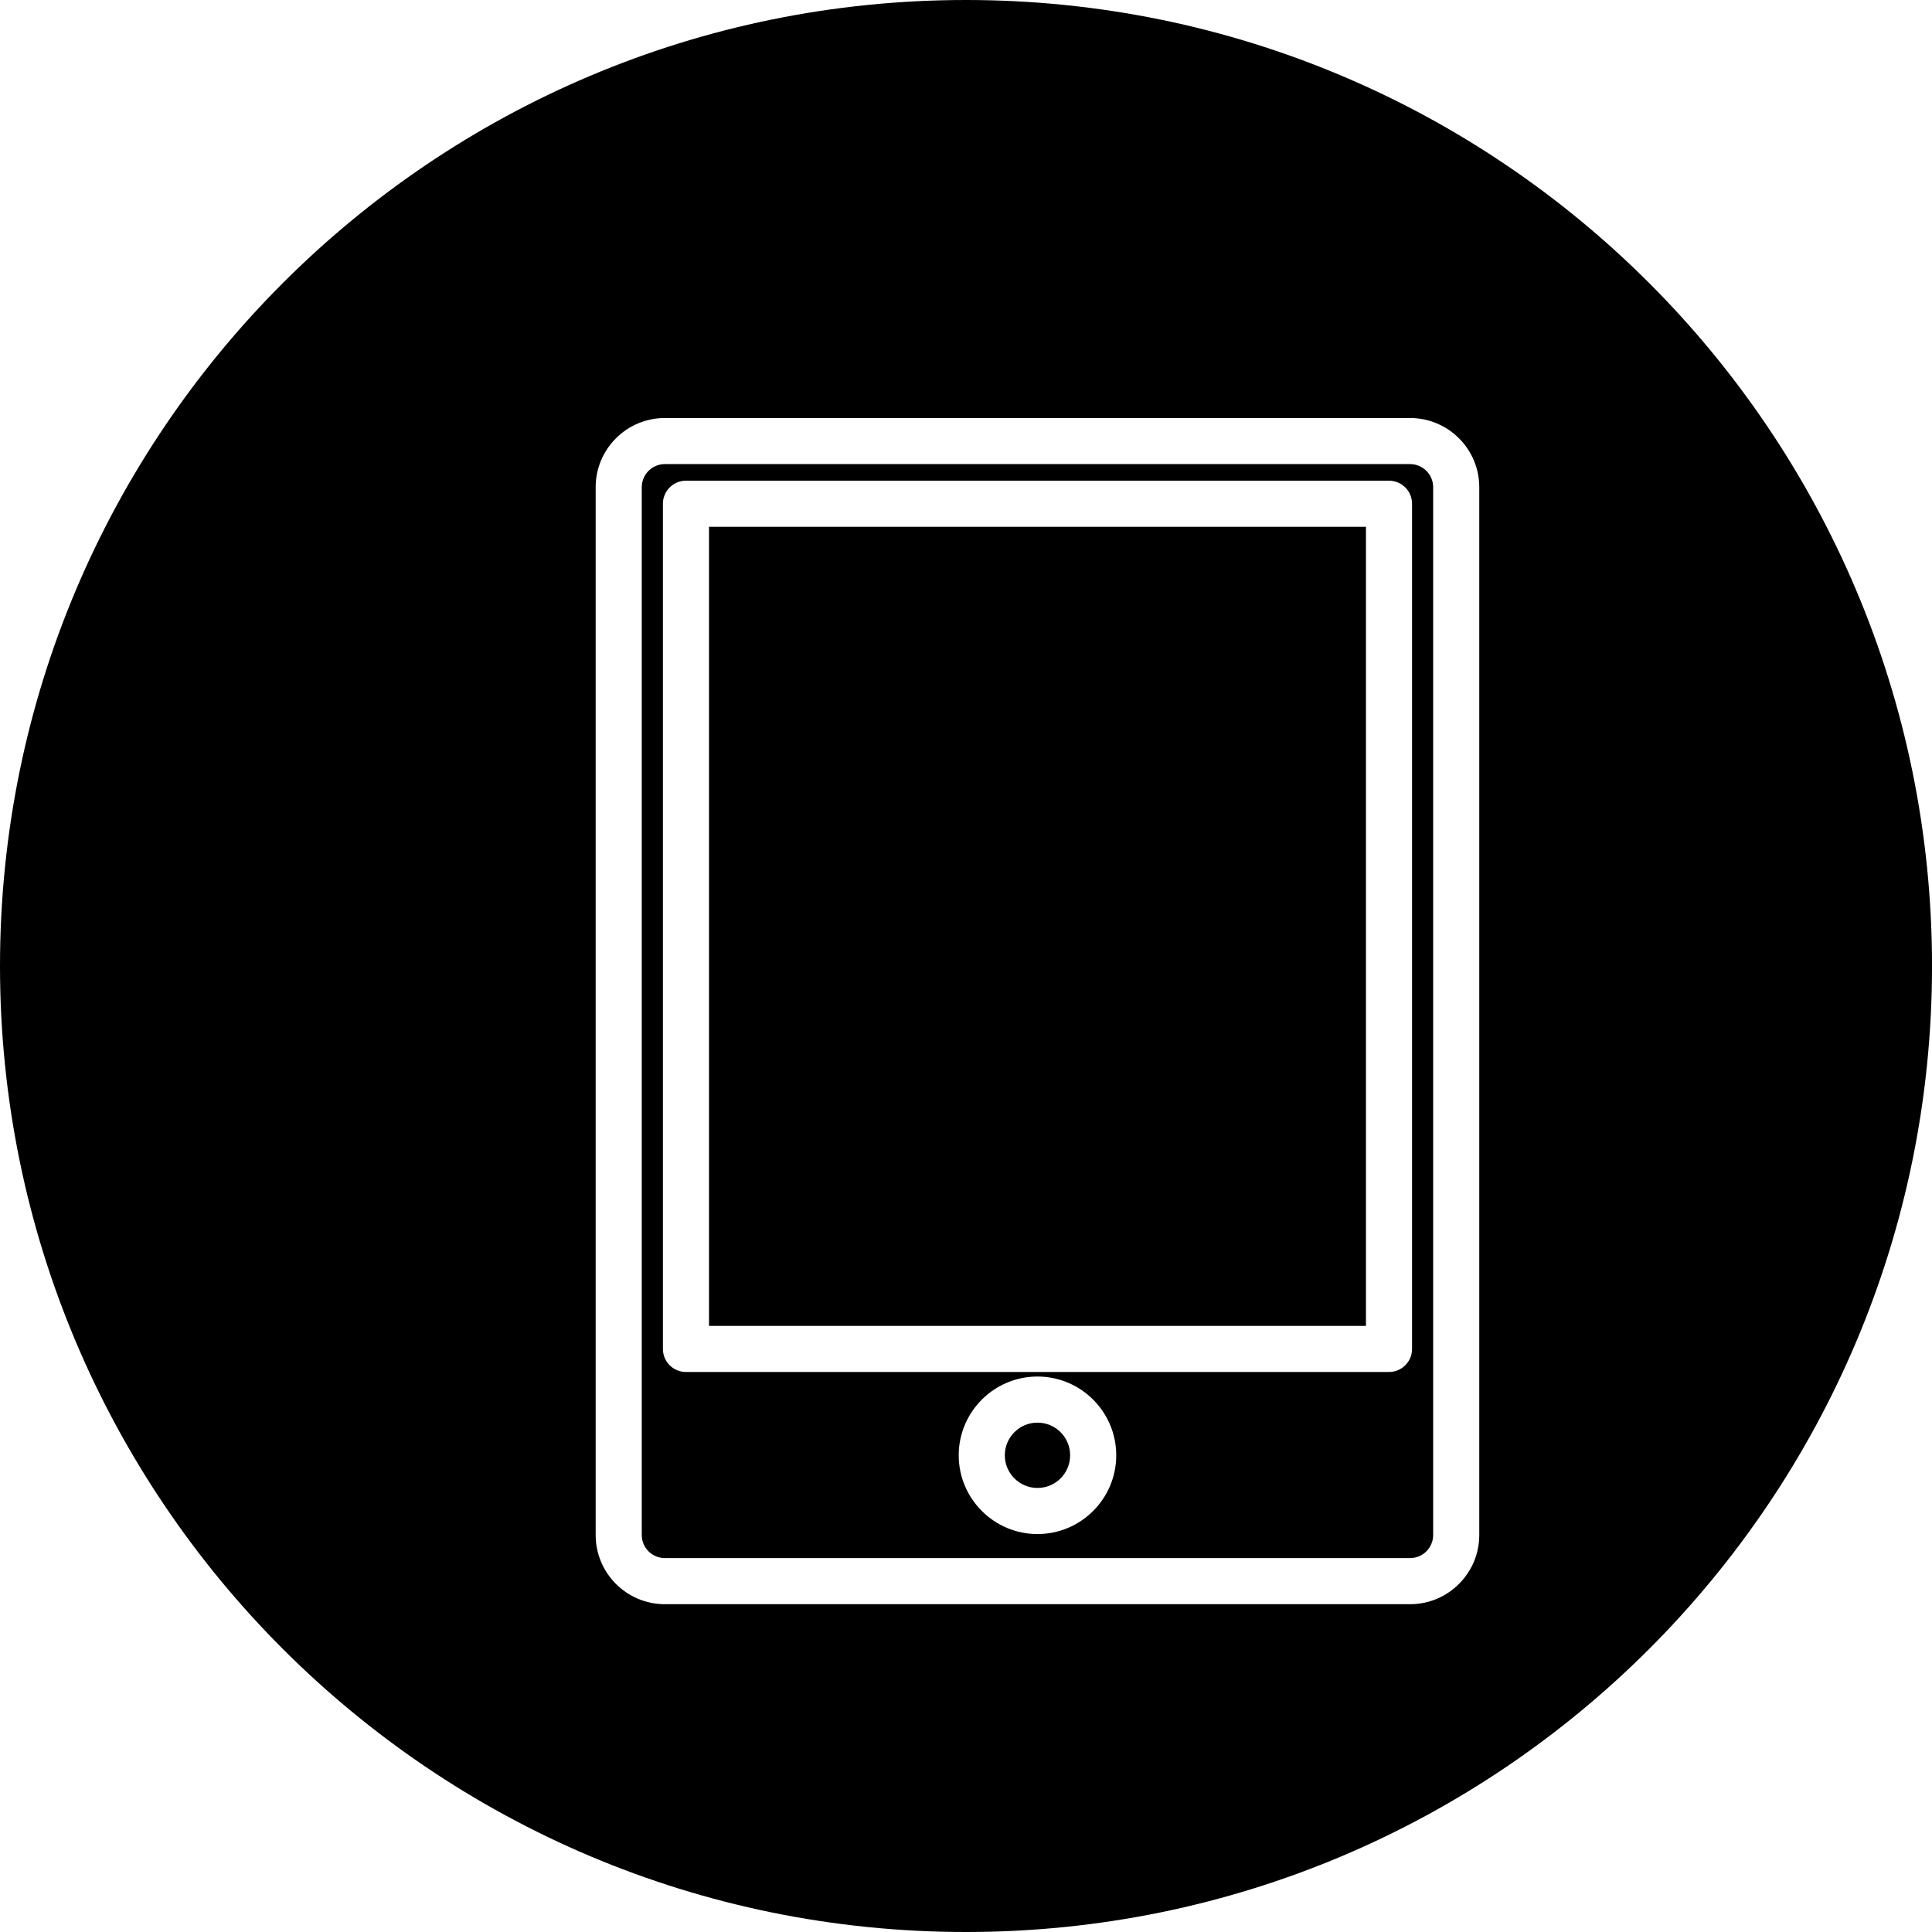
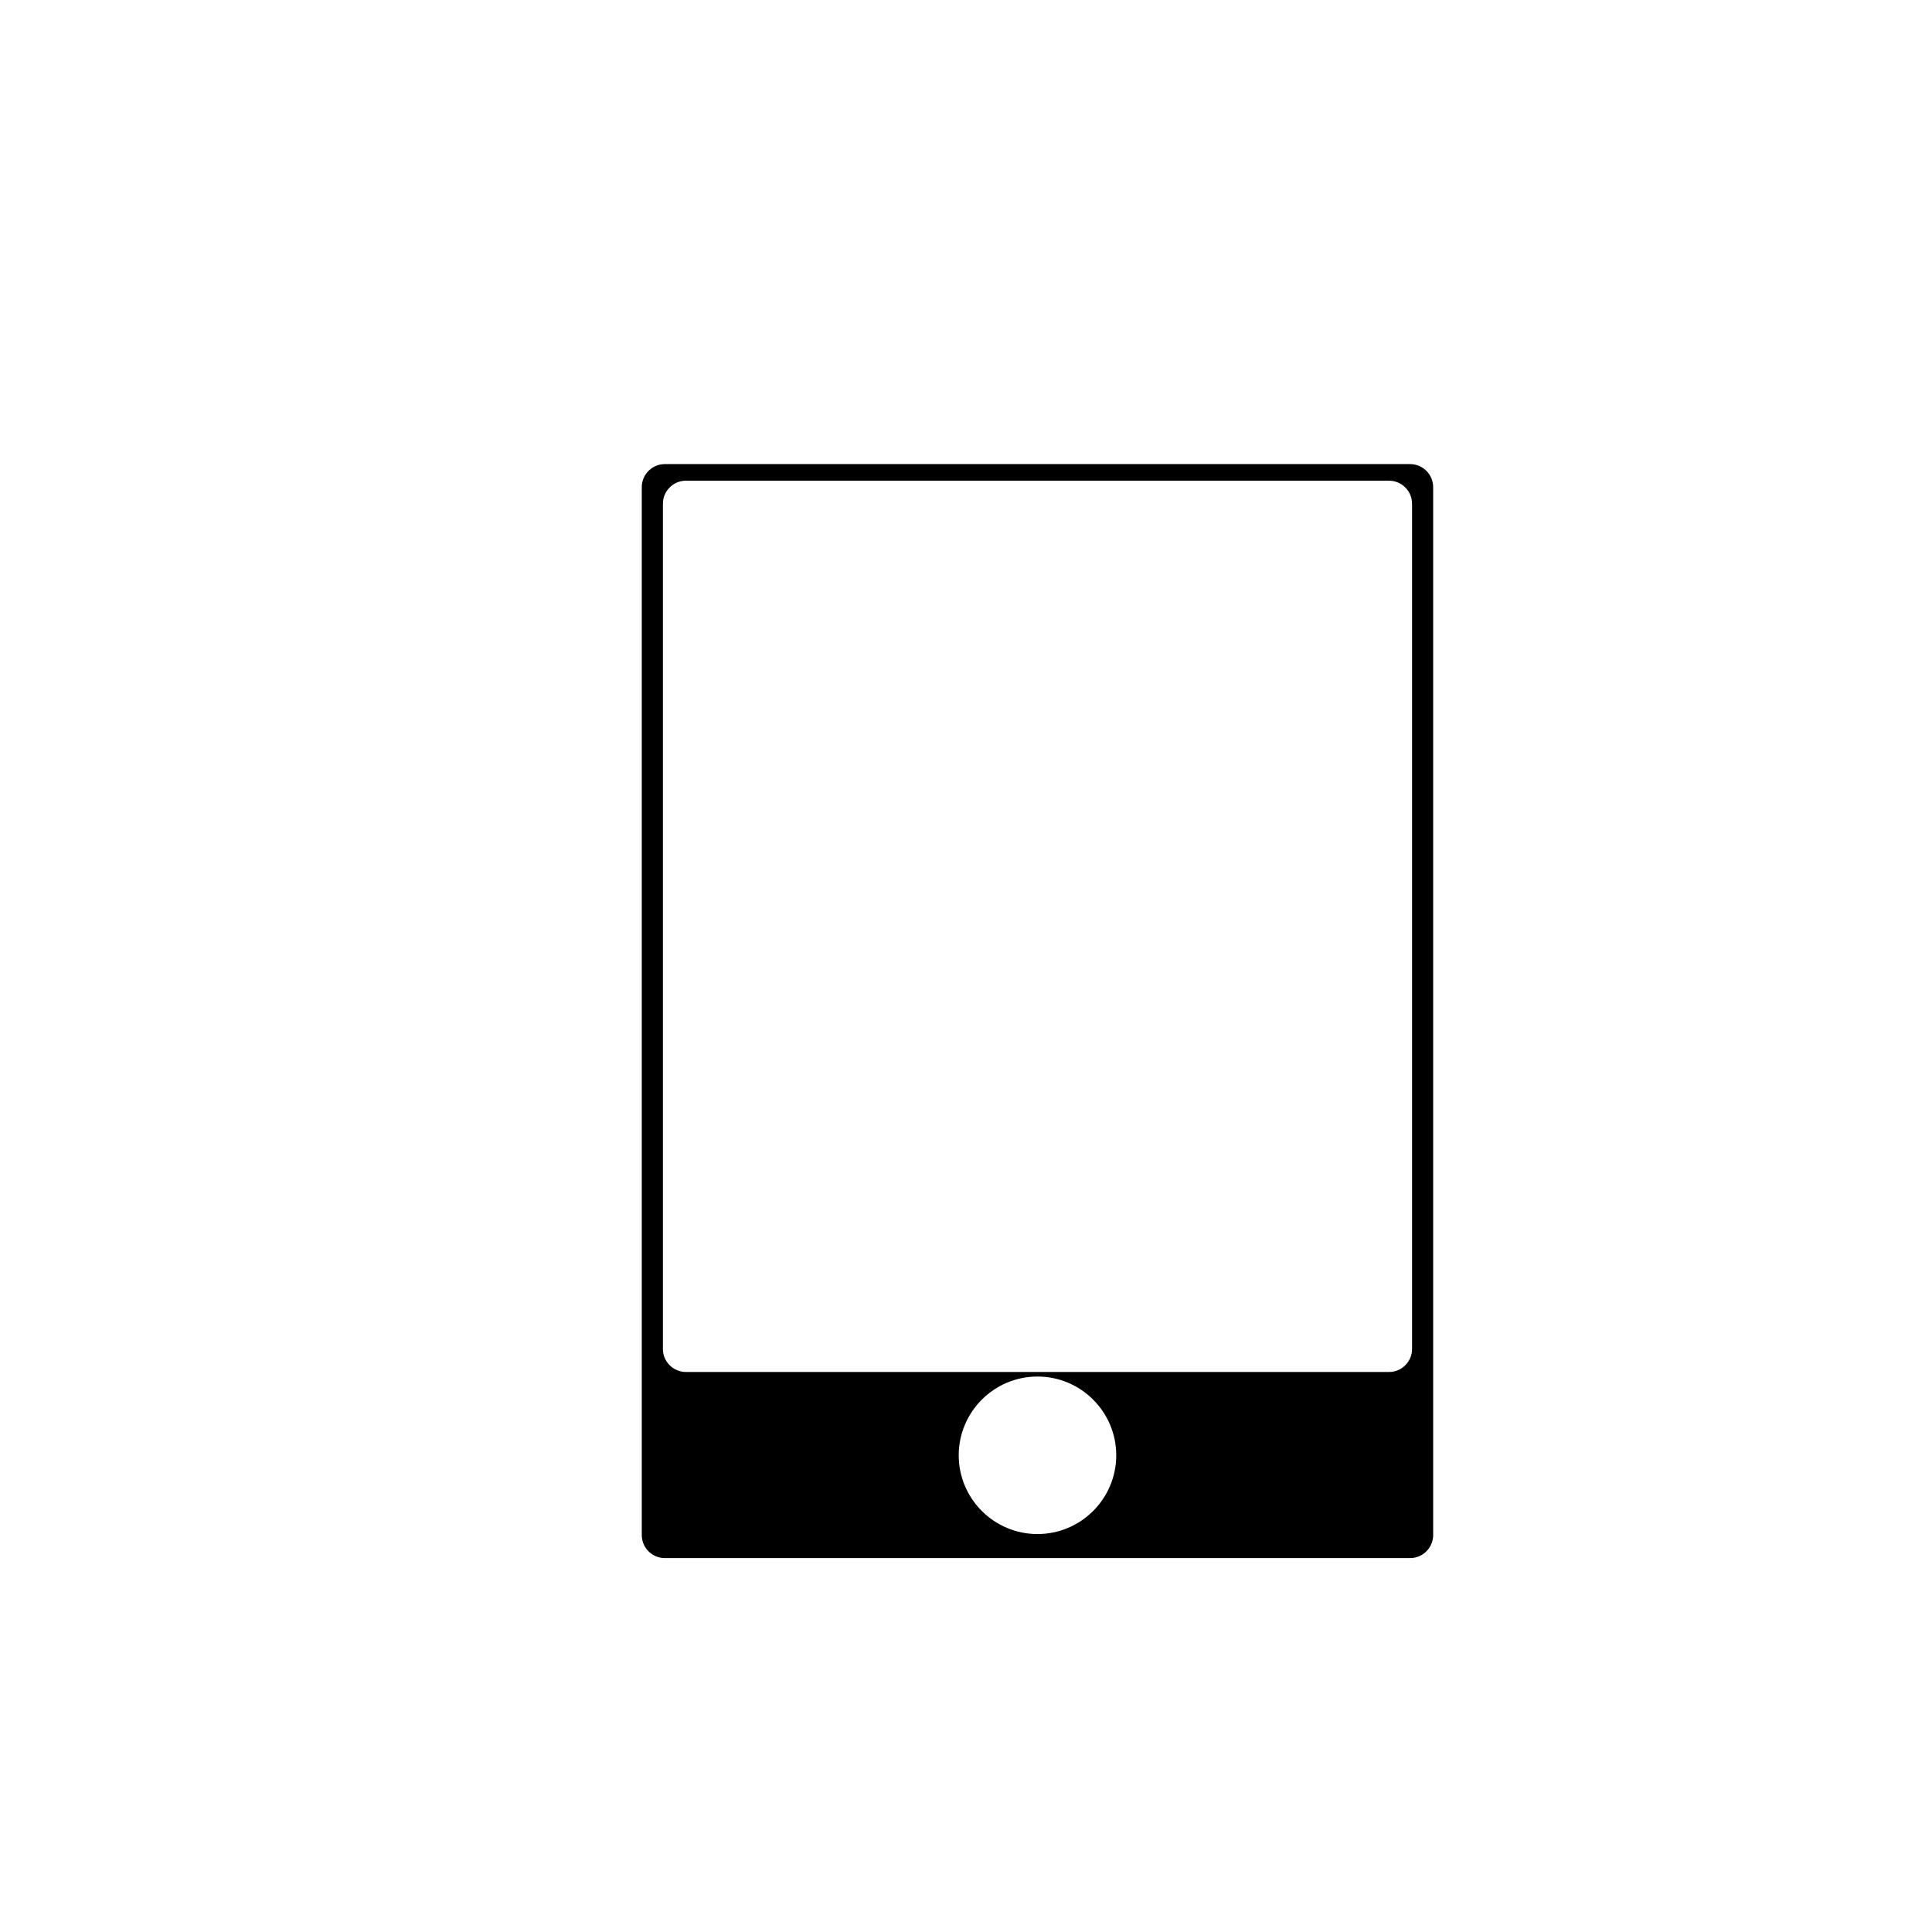
<svg xmlns="http://www.w3.org/2000/svg" fill="#000000" version="1.1" id="Capa_1" width="800px" height="800px" viewBox="0 0 83.816 83.816" xml:space="preserve">
  <g>
    <g>
-       <rect x="30.759" y="22.854" width="28.5" height="34.667" />
      <path d="M28.842,67.594h32.333c0.551,0,1-0.449,1-1v-45.46c0-0.551-0.449-1-1-1H28.842c-0.551,0-1,0.449-1,1v45.46    C27.842,67.146,28.29,67.594,28.842,67.594z M45.009,66.552c-1.884,0-3.417-1.533-3.417-3.417s1.533-3.417,3.417-3.417    s3.417,1.533,3.417,3.417S46.893,66.552,45.009,66.552z M28.759,21.854c0-0.552,0.448-1,1-1h30.5c0.552,0,1,0.448,1,1v36.667    c0,0.553-0.448,1-1,1h-30.5c-0.552,0-1-0.447-1-1V21.854z" />
-       <path d="M41.908,83.816c23.146,0,41.909-18.763,41.909-41.908C83.816,18.763,65.054,0,41.908,0S0,18.763,0,41.908    S18.763,83.816,41.908,83.816z M25.842,21.135c0-1.654,1.346-3,3-3h32.333c1.653,0,3,1.346,3,3v45.46c0,1.654-1.347,3-3,3H28.842    c-1.654,0-3-1.346-3-3V21.135z" />
-       <circle cx="45.009" cy="63.135" r="1.417" />
    </g>
  </g>
</svg>